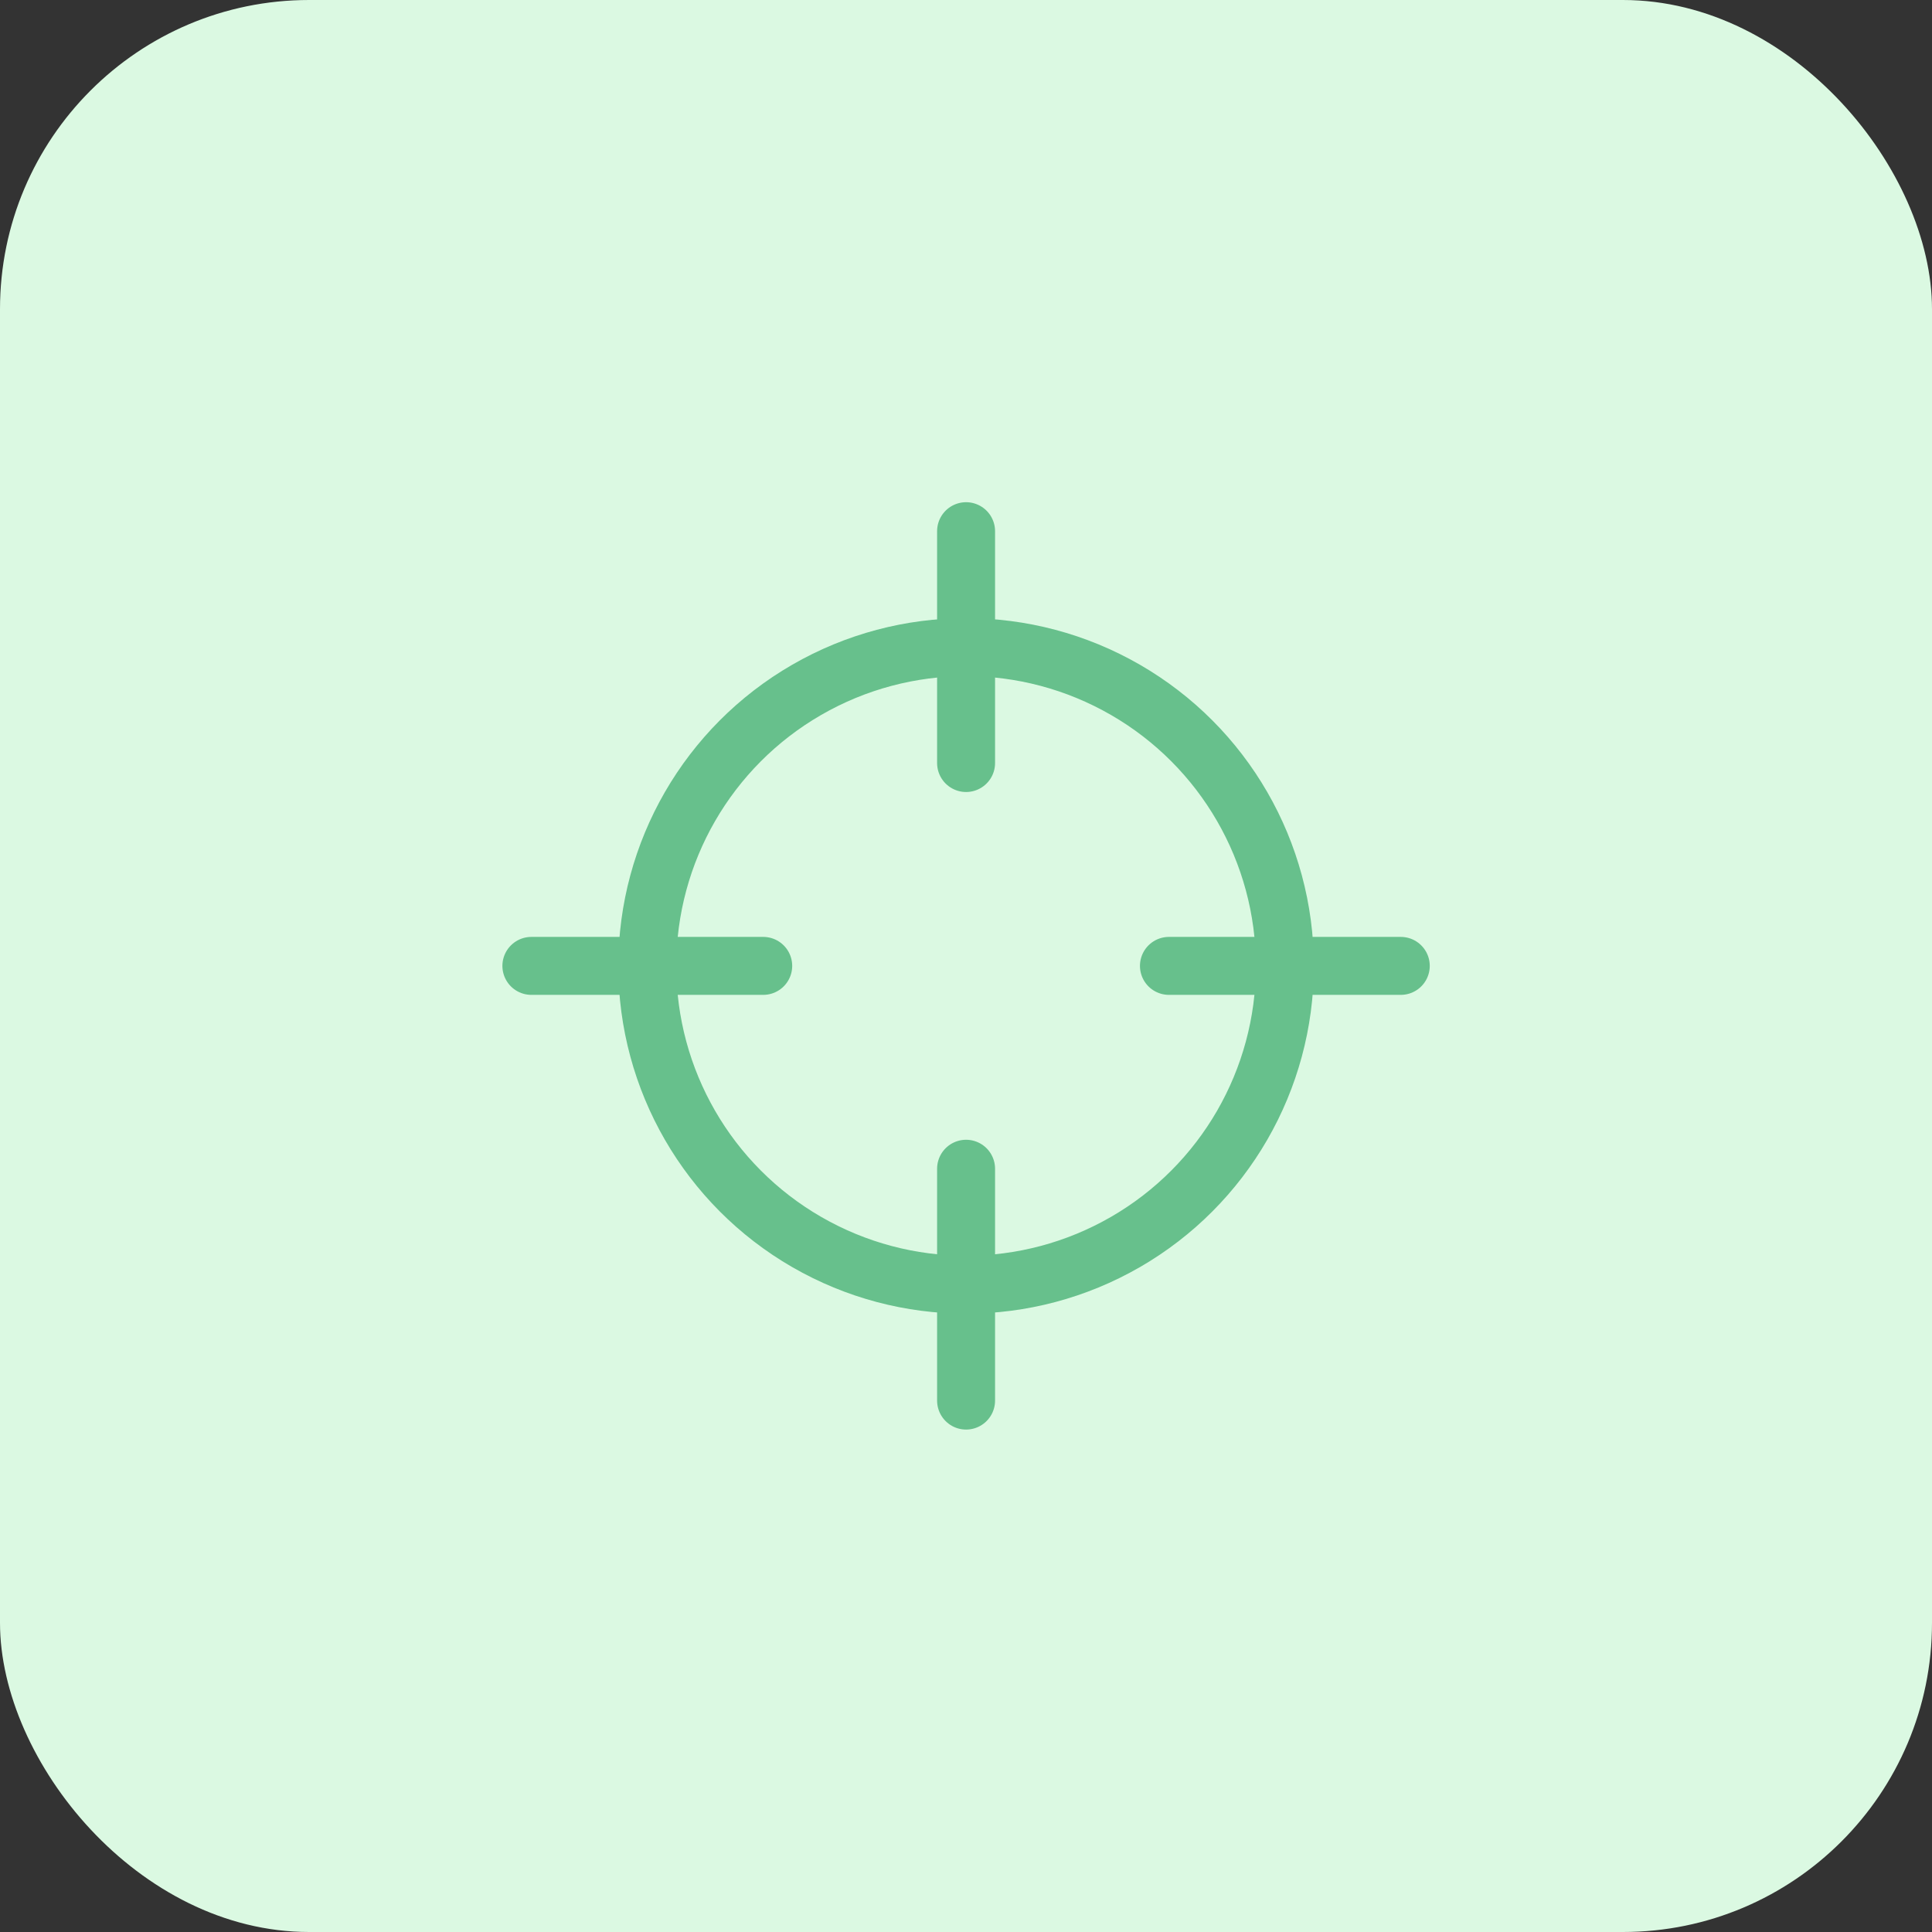
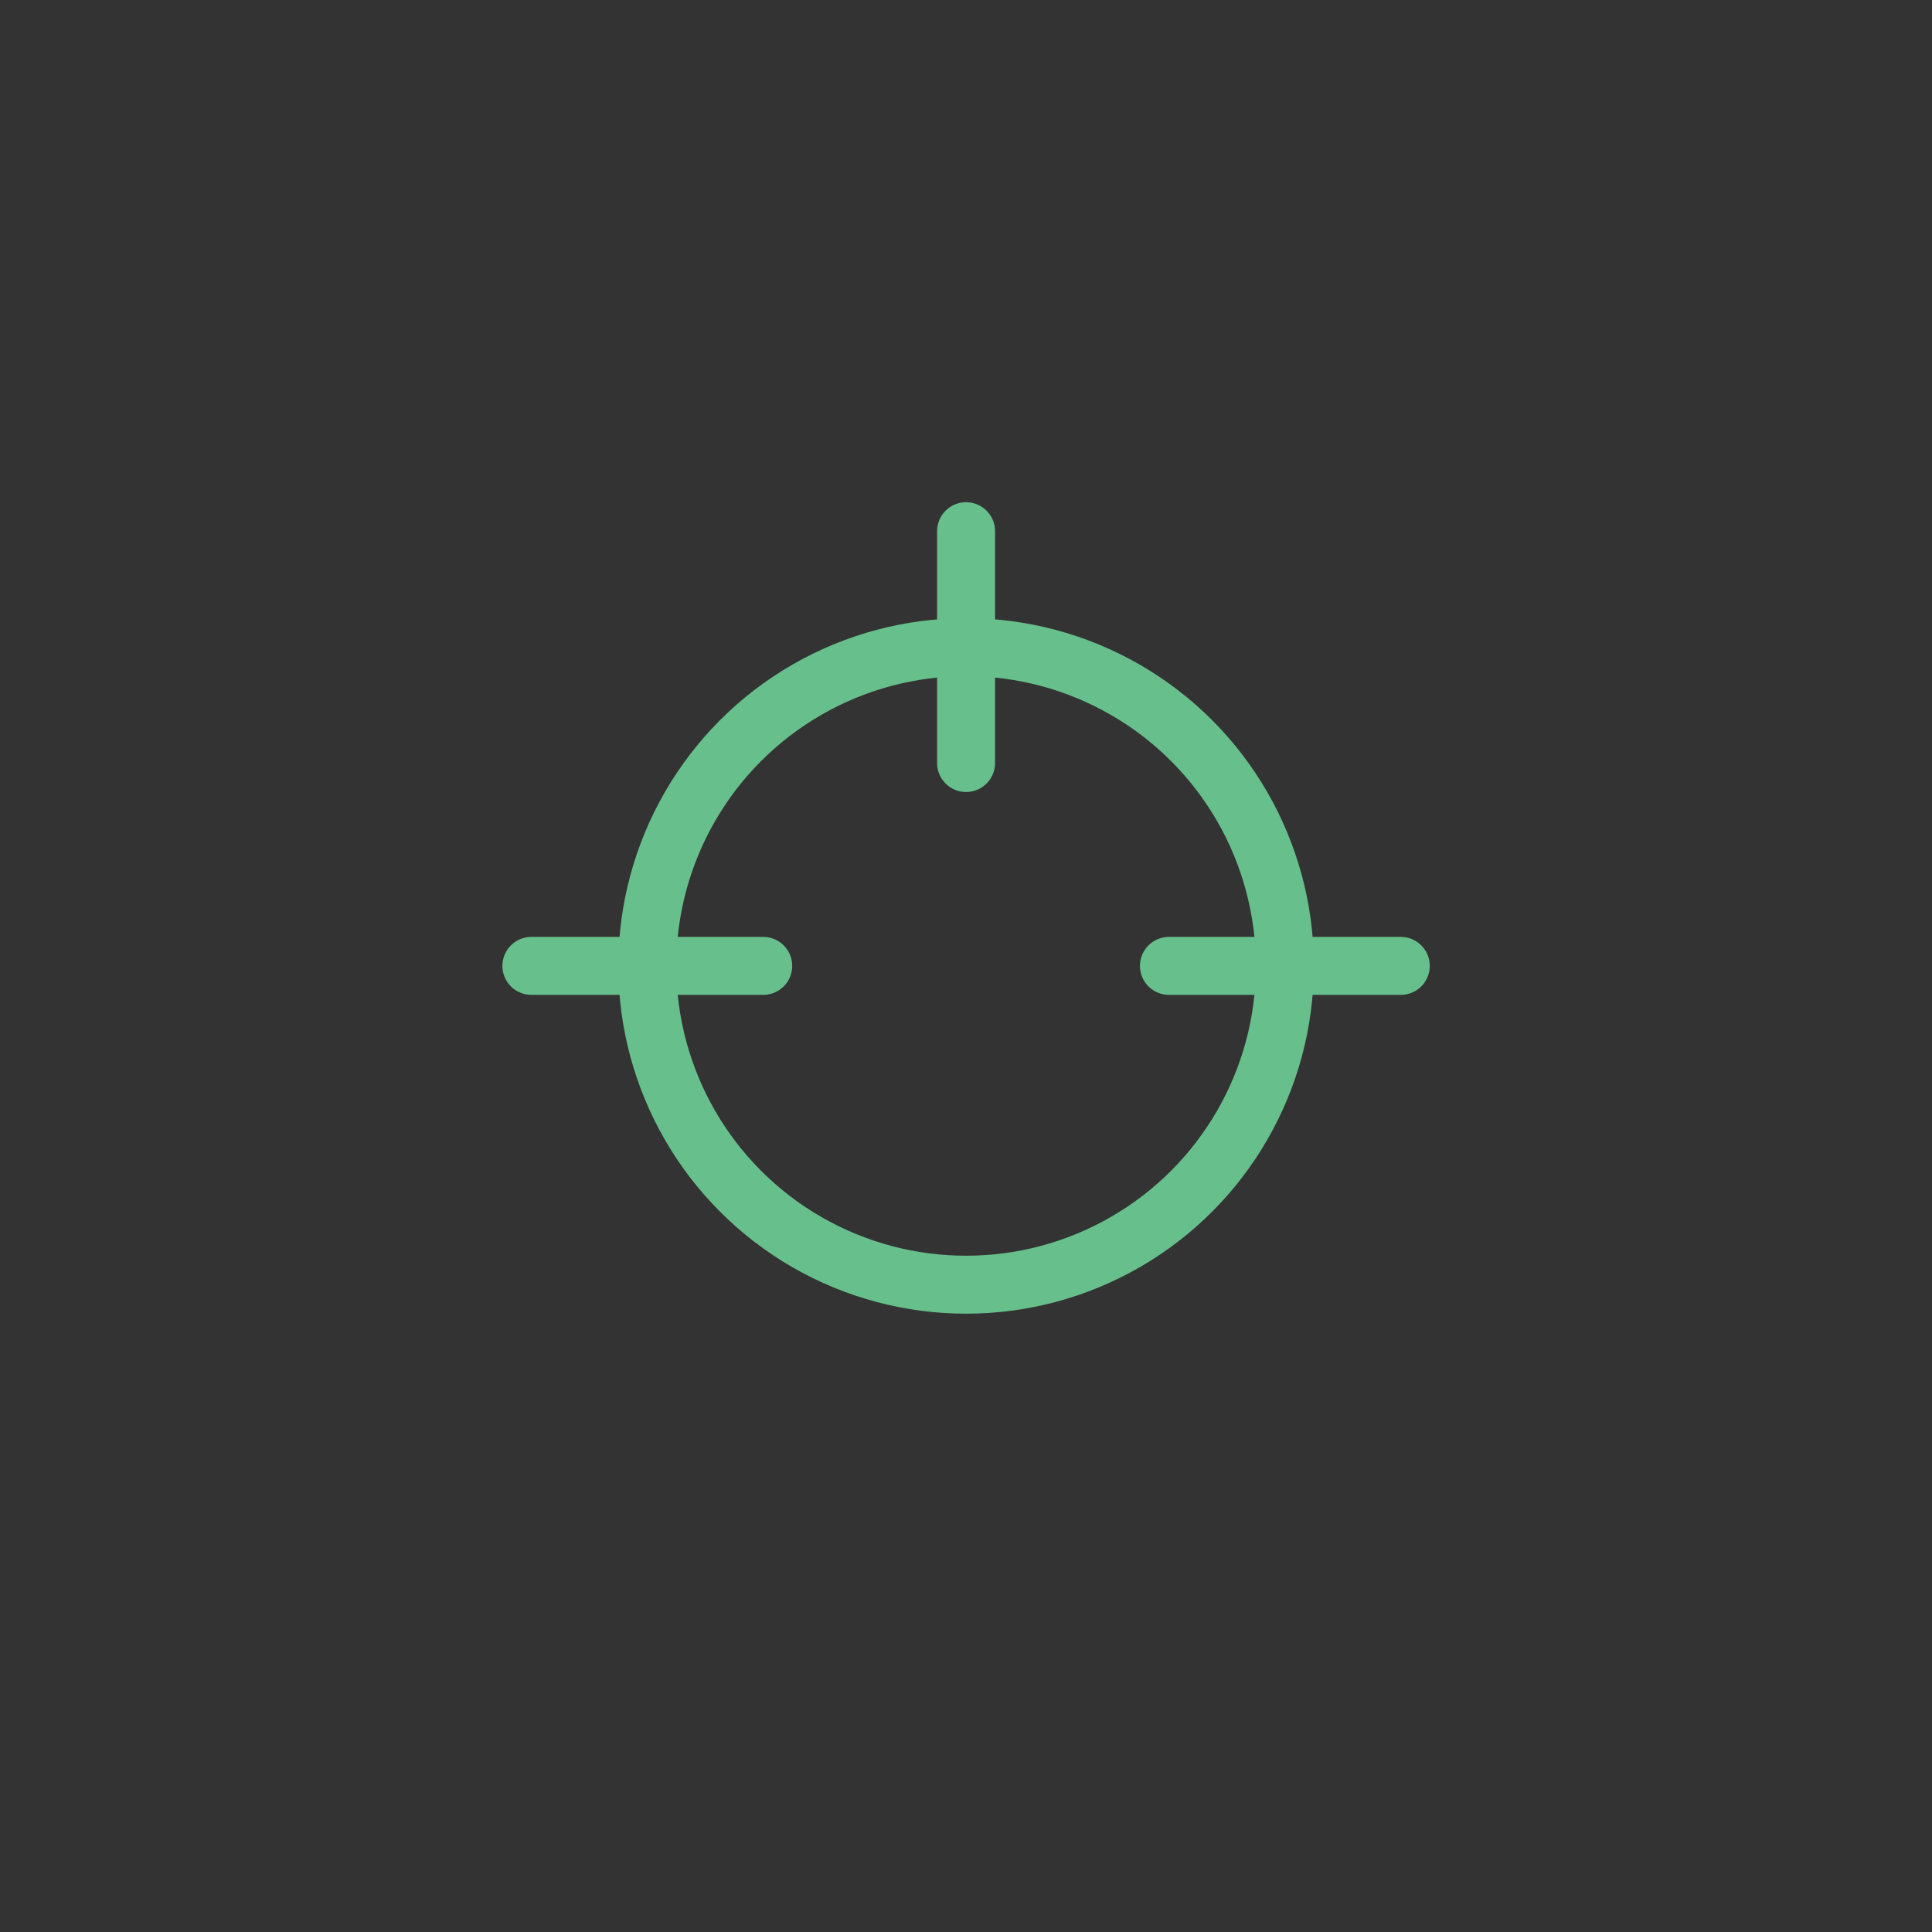
<svg xmlns="http://www.w3.org/2000/svg" height="50" viewBox="0 0 50 50" width="50">
  <rect x="0" y="0" width="50" height="50" fill="#333333" stroke="none" />
  <g fill="none" fill-rule="evenodd">
-     <rect fill="#dbf9e2" height="50" rx="8" width="50" />
    <g stroke="#67c08c" stroke-linecap="round" stroke-linejoin="round" stroke-width="1.5">
-       <path d="m25.002 30.247v6" />
      <path d="m25.002 13.747v6" />
      <path d="m19.752 24.997h-6" />
      <path d="m36.252 24.997h-6" />
      <circle cx="25.002" cy="24.998" r="8.25" />
    </g>
  </g>
</svg>